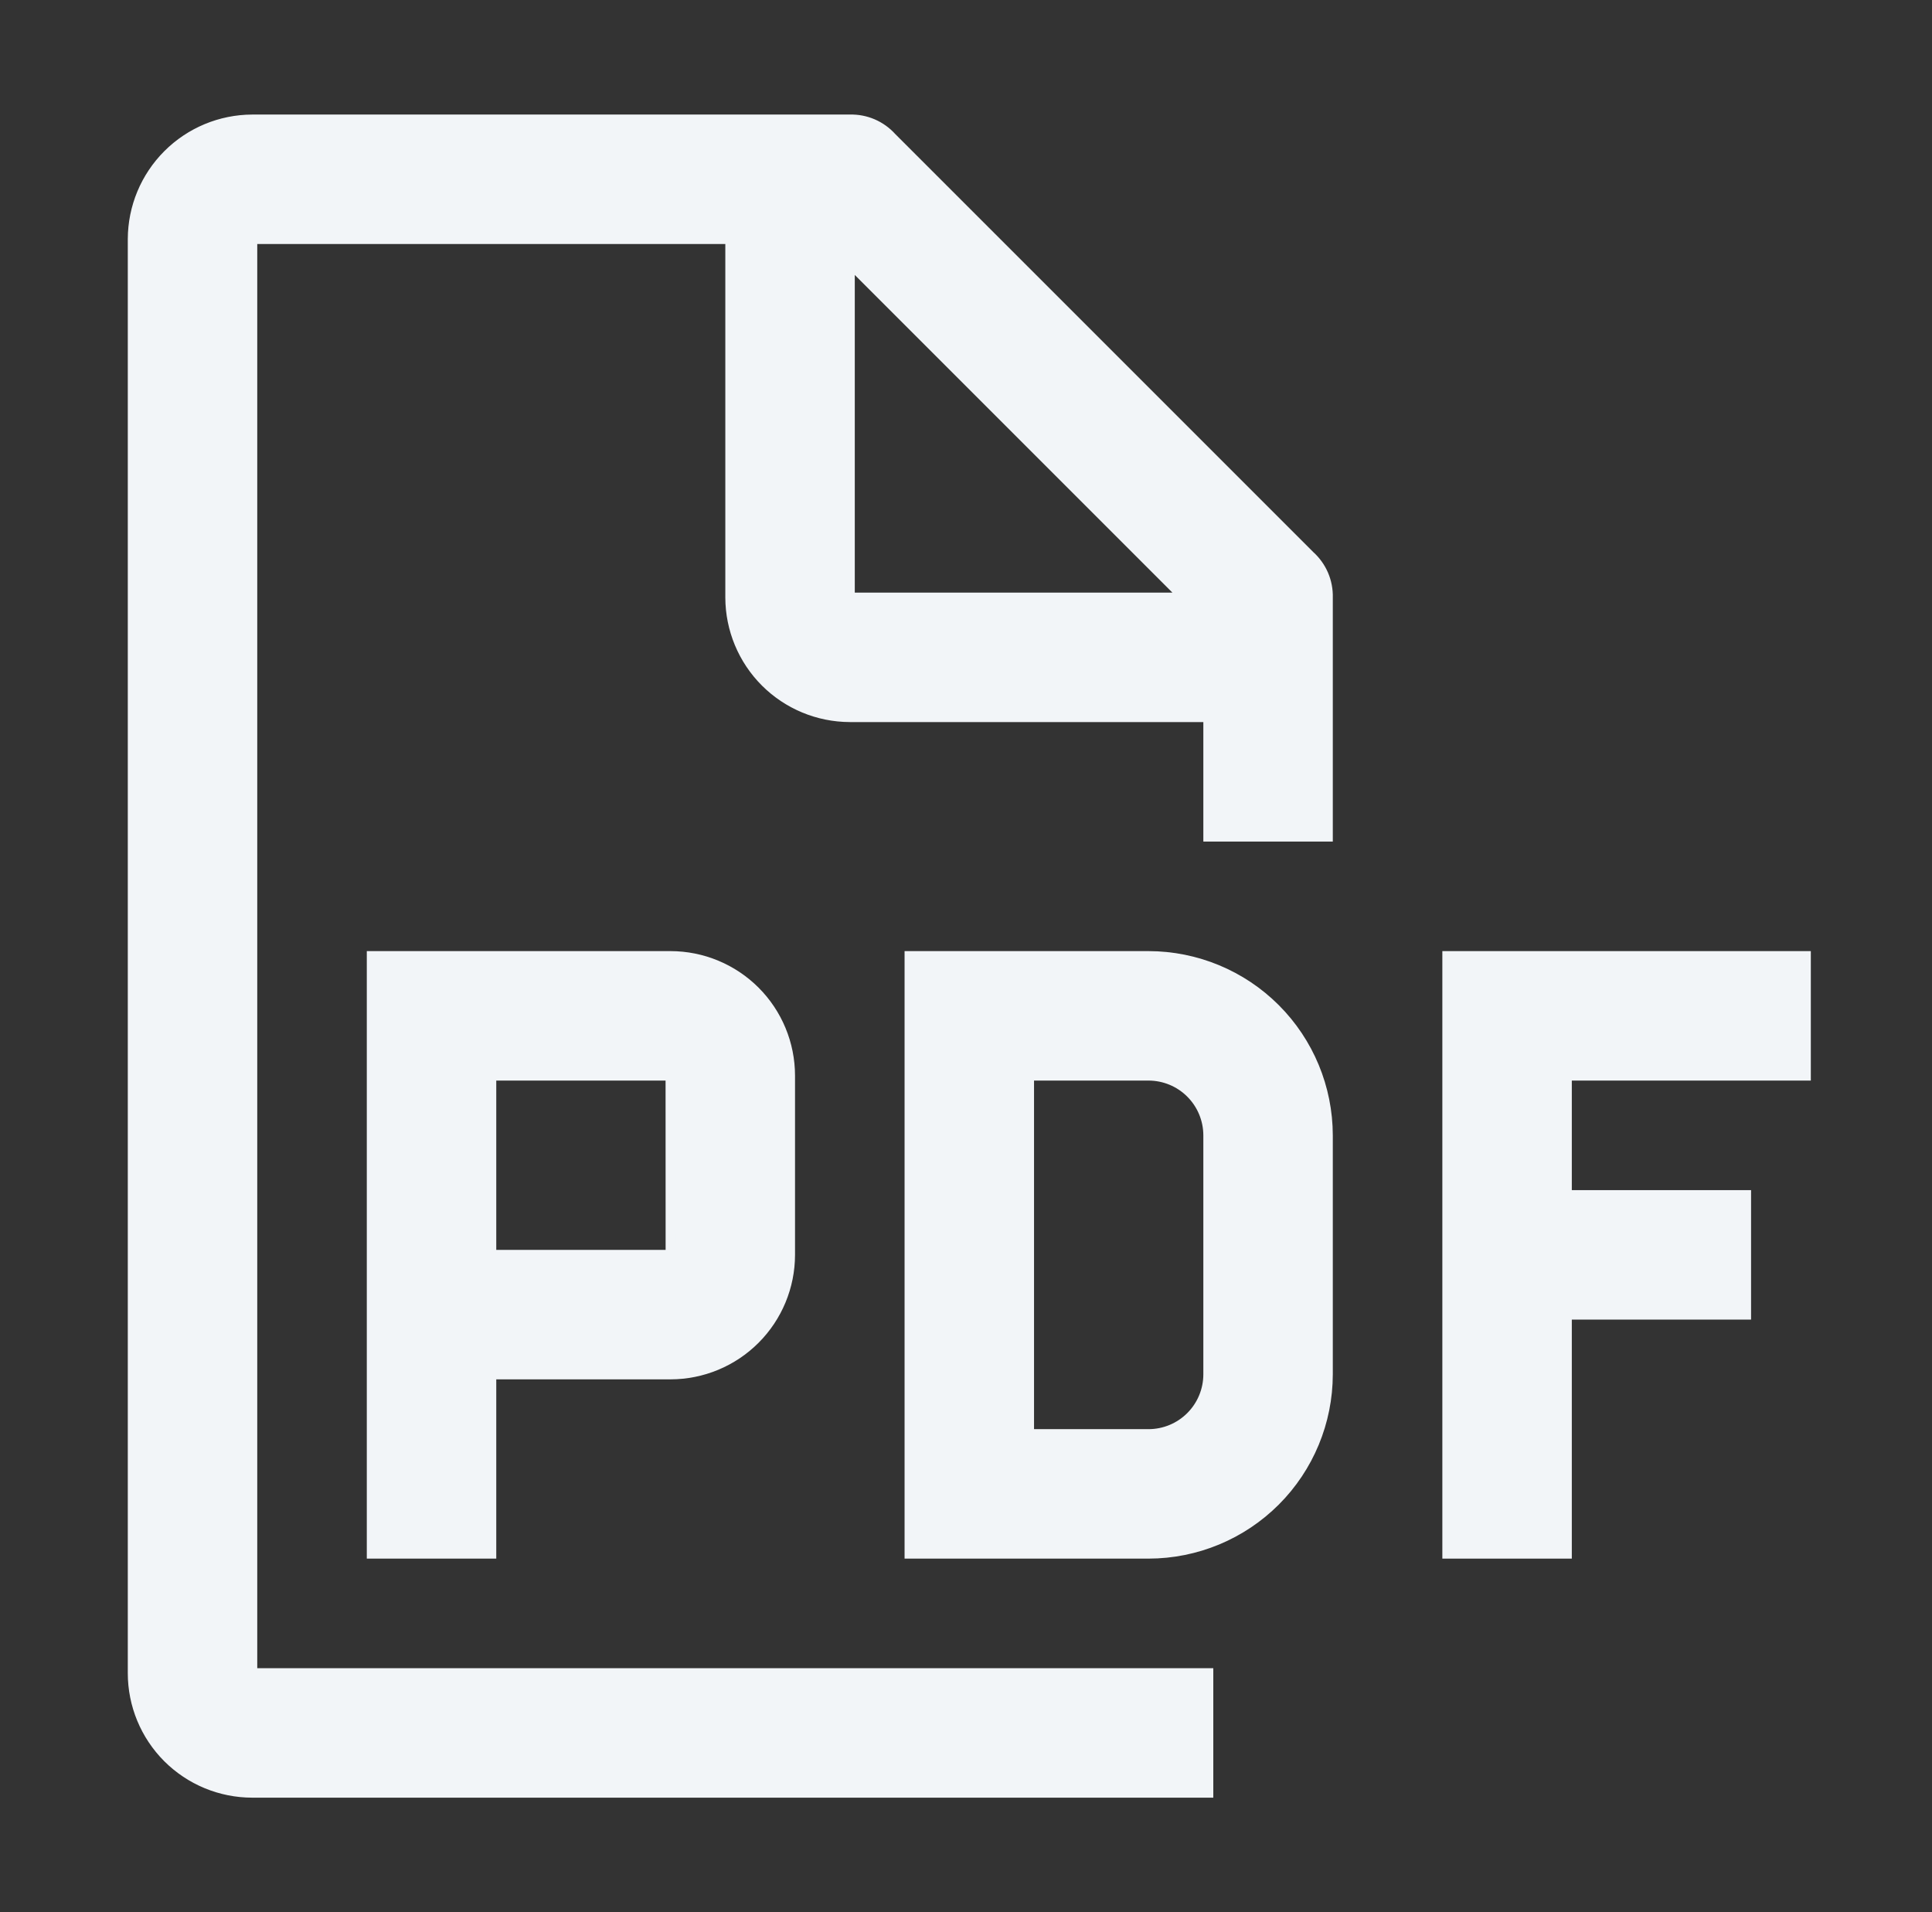
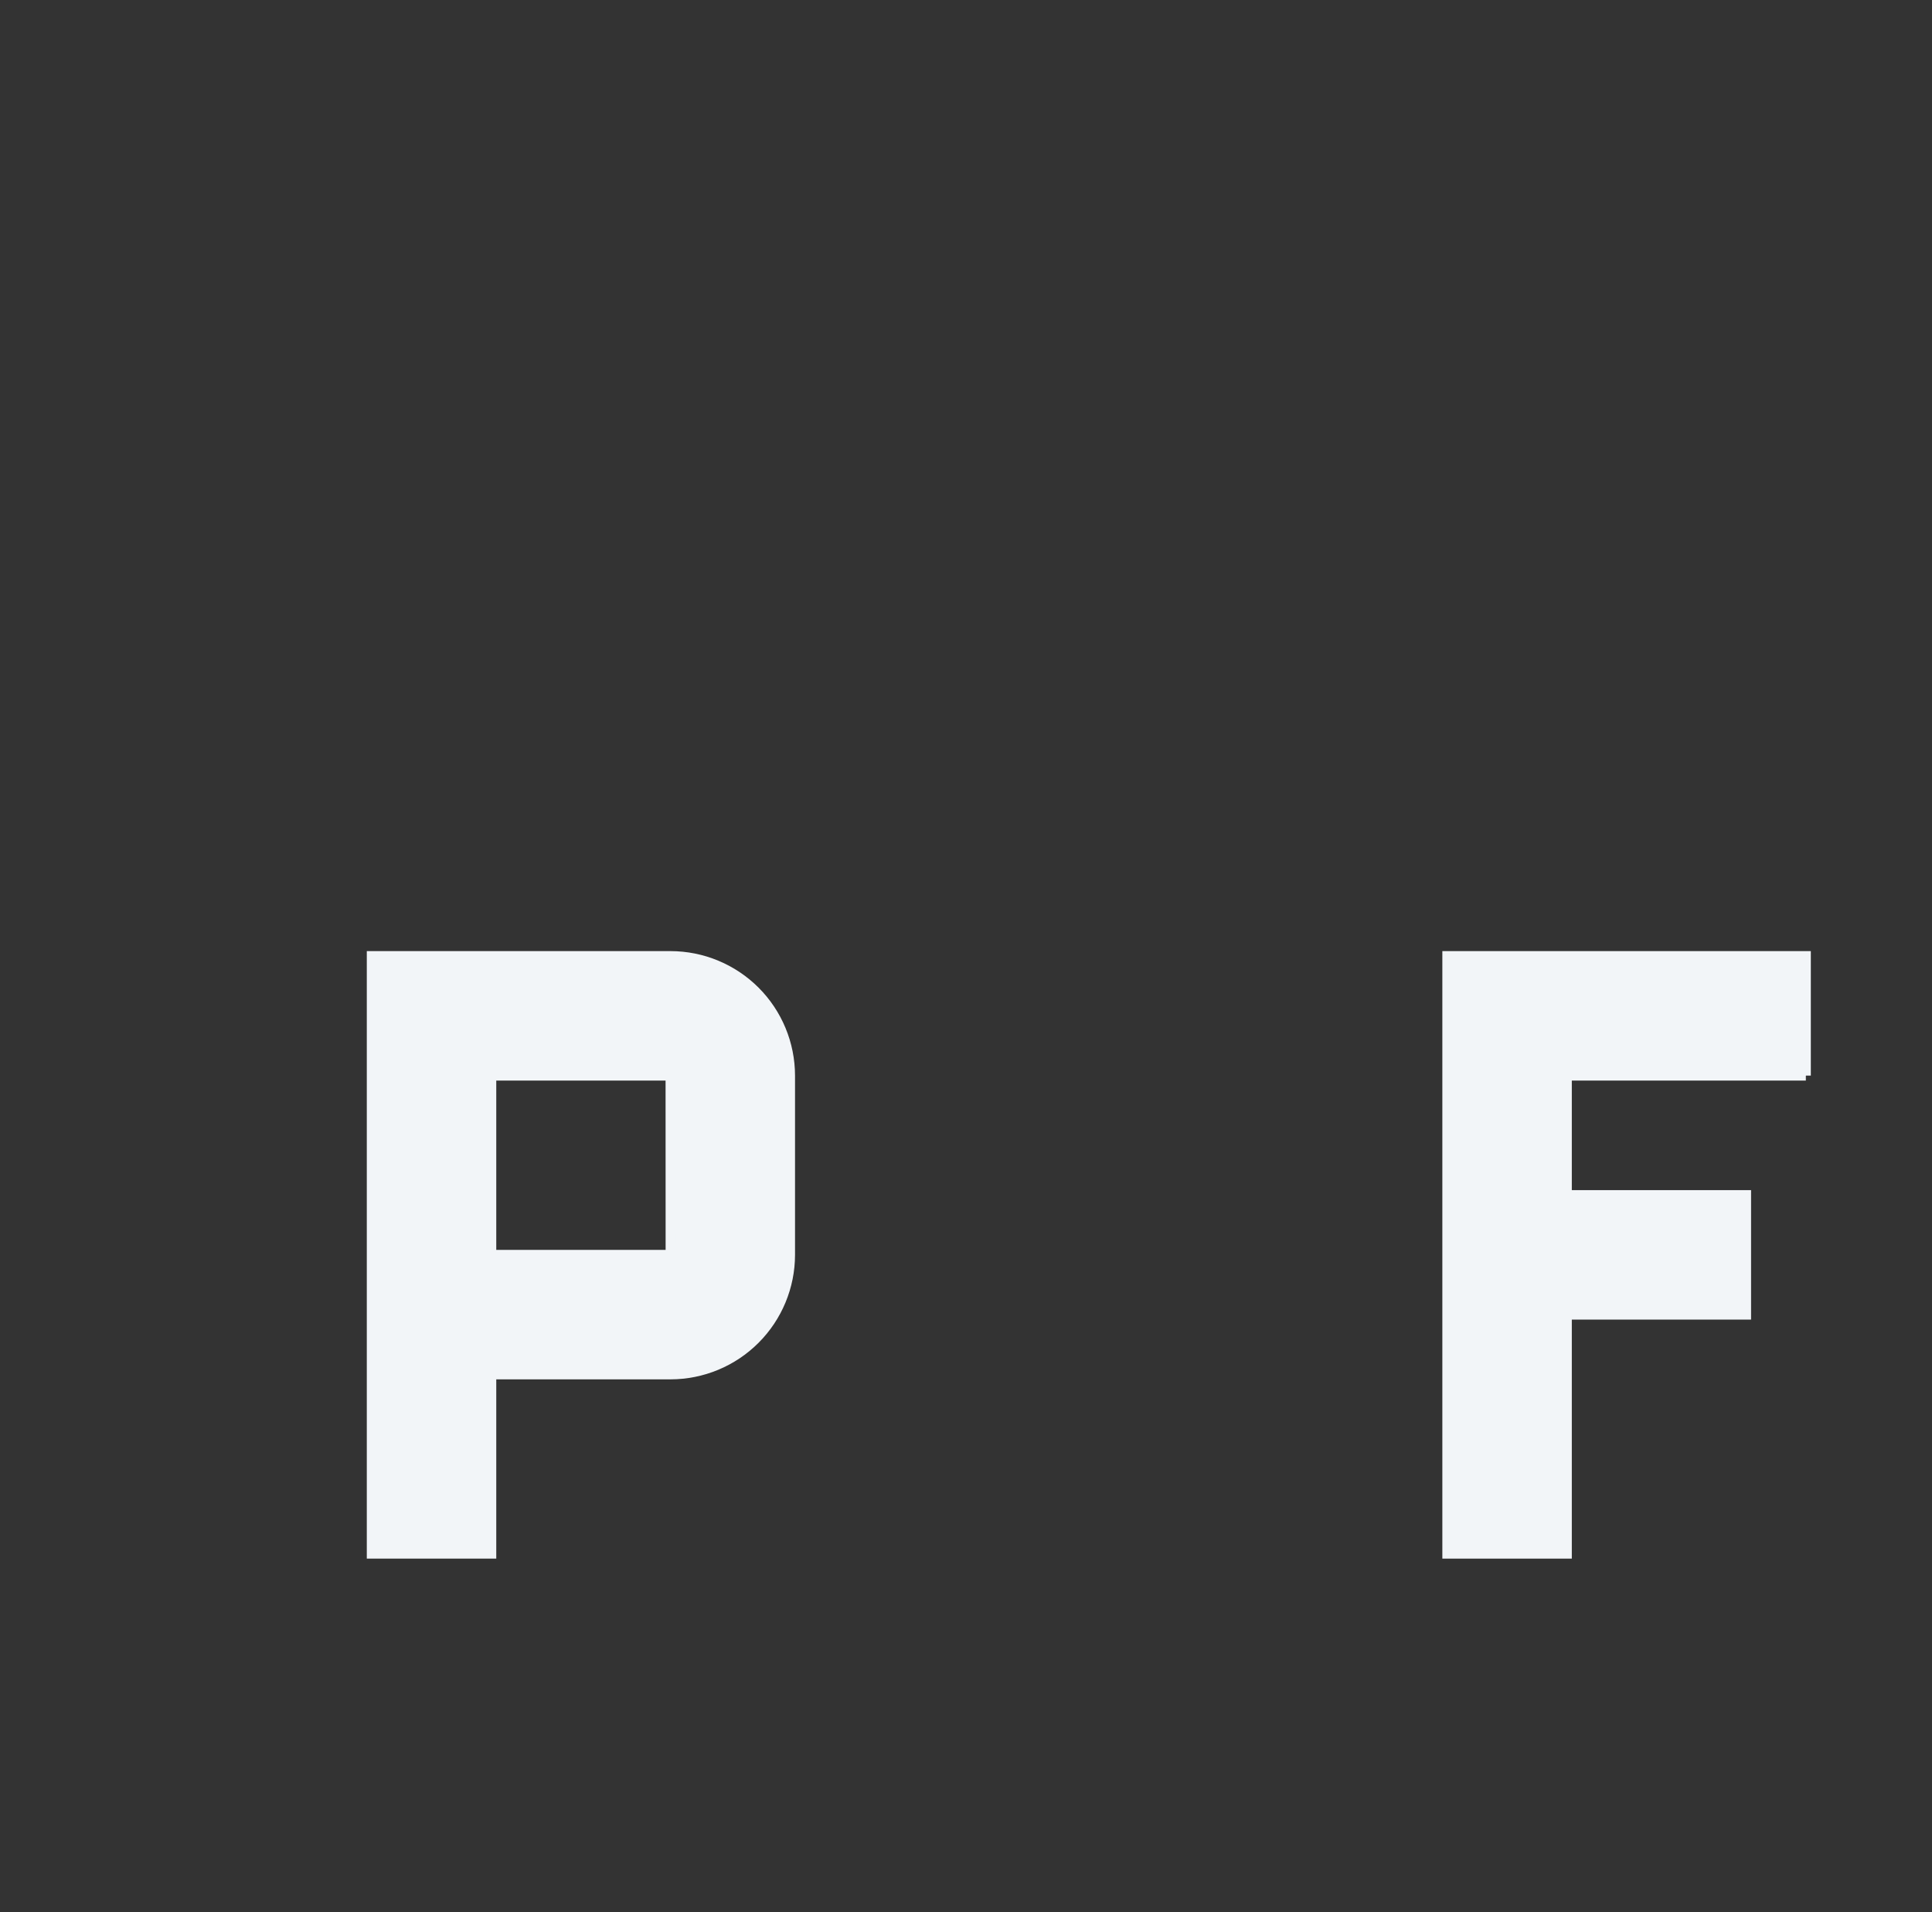
<svg xmlns="http://www.w3.org/2000/svg" width="97" height="96" viewBox="0 0 97 96" fill="none">
  <rect x="0" y="0" width="97" height="96" fill="#333333" stroke="none" />
-   <path d="M90.666 54V48H72.666V78H78.666V66H87.666V60H78.666V54H90.666Z" fill="#F2F5F8" stroke="#F2F5F8" stroke-width="0.5" />
-   <path d="M57.666 78H45.666V48H57.666C60.052 48.003 62.34 48.952 64.027 50.639C65.714 52.326 66.663 54.614 66.666 57V69C66.663 71.386 65.714 73.674 64.027 75.361C62.34 77.048 60.052 77.997 57.666 78ZM51.666 72H57.666C58.461 71.999 59.224 71.683 59.786 71.12C60.349 70.558 60.665 69.795 60.666 69V57C60.665 56.205 60.349 55.442 59.786 54.88C59.224 54.317 58.461 54.001 57.666 54H51.666V72Z" fill="#F2F5F8" stroke="#F2F5F8" stroke-width="0.5" />
+   <path d="M90.666 54V48H72.666V78H78.666V66H87.666V60H78.666V54H90.666" fill="#F2F5F8" stroke="#F2F5F8" stroke-width="0.5" />
  <path d="M33.666 48H18.666V78H24.666V69H33.666C35.257 68.998 36.782 68.365 37.906 67.24C39.031 66.115 39.664 64.591 39.666 63V54C39.664 52.409 39.032 50.884 37.907 49.759C36.782 48.635 35.257 48.002 33.666 48ZM24.666 63V54H33.666L33.669 63H24.666Z" fill="#F2F5F8" stroke="#F2F5F8" stroke-width="0.5" />
-   <path d="M66.666 42.001V30.001C66.677 29.607 66.602 29.215 66.447 28.852C66.291 28.49 66.059 28.165 65.766 27.901L44.766 6.901C44.502 6.608 44.177 6.376 43.815 6.22C43.452 6.065 43.06 5.99 42.666 6.001H12.666C11.076 6.006 9.553 6.639 8.429 7.764C7.304 8.888 6.671 10.411 6.666 12.001V84.001C6.666 85.592 7.298 87.118 8.423 88.244C9.549 89.369 11.075 90.001 12.666 90.001H60.666V84.001H12.666V12.001H36.666V30.001C36.671 31.591 37.304 33.114 38.428 34.239C39.553 35.363 41.076 35.996 42.666 36.001H60.666V42.001H66.666ZM42.666 30.001V13.201L59.466 30.001H42.666Z" fill="#F2F5F8" stroke="#F2F5F8" stroke-width="0.5" />
</svg>